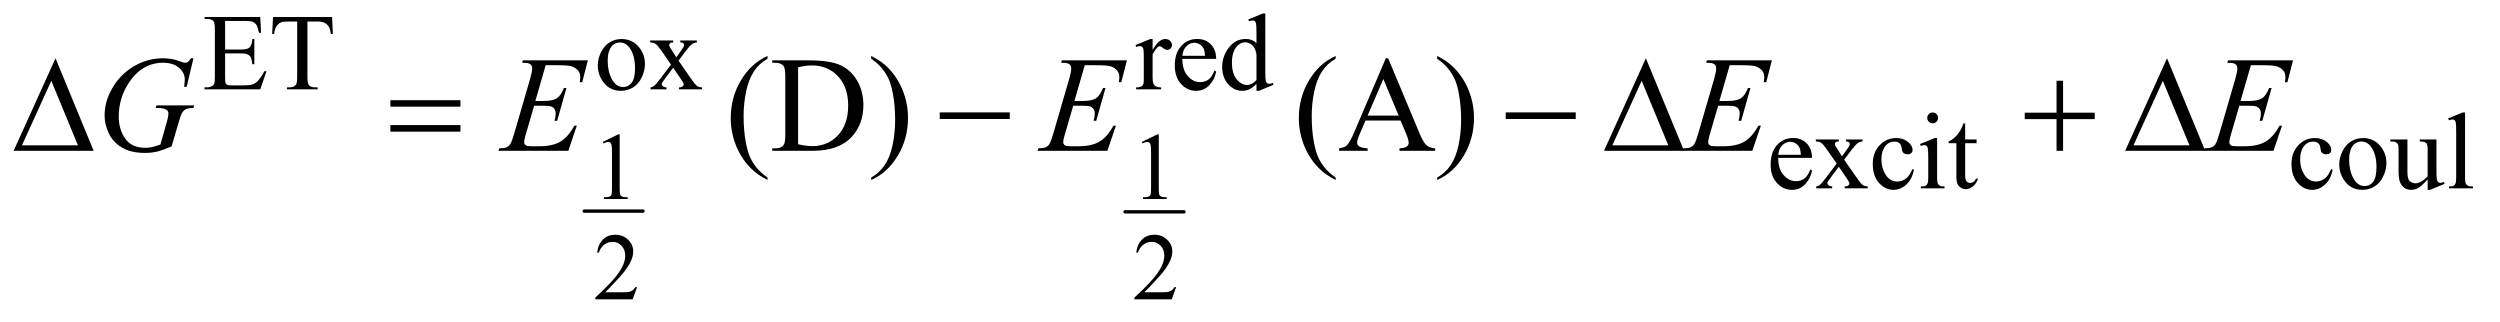
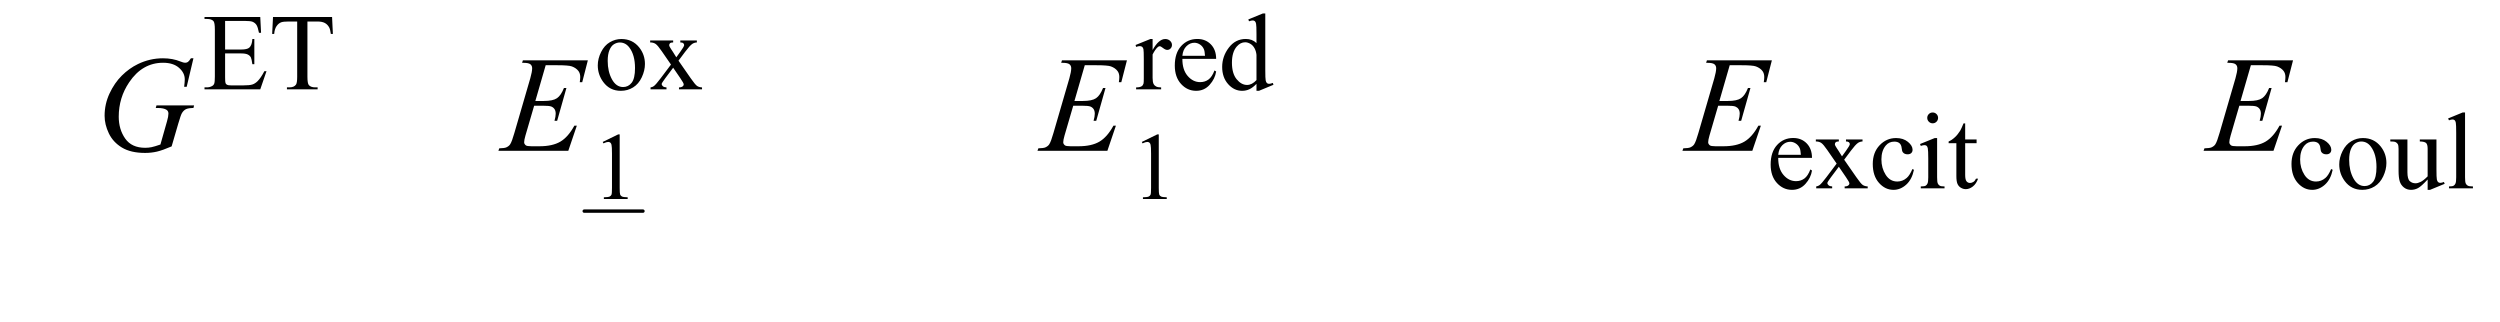
<svg xmlns="http://www.w3.org/2000/svg" stroke-dasharray="none" shape-rendering="auto" font-family="'Dialog'" text-rendering="auto" width="287" fill-opacity="1" color-interpolation="auto" color-rendering="auto" preserveAspectRatio="xMidYMid meet" font-size="12px" viewBox="0 0 287 37" fill="black" stroke="black" image-rendering="auto" stroke-miterlimit="10" stroke-linecap="square" stroke-linejoin="miter" font-style="normal" stroke-width="1" height="37" stroke-dashoffset="0" font-weight="normal" stroke-opacity="1">
  <defs id="genericDefs" />
  <g>
    <defs id="defs1">
      <clipPath clipPathUnits="userSpaceOnUse" id="clipPath1">
        <path d="M0.968 1.95 L182.736 1.95 L182.736 24.913 L0.968 24.913 L0.968 1.95 Z" />
      </clipPath>
      <clipPath clipPathUnits="userSpaceOnUse" id="clipPath2">
        <path d="M31.011 62.301 L31.011 795.949 L5856.926 795.949 L5856.926 62.301 Z" />
      </clipPath>
    </defs>
    <g stroke-width="8" transform="scale(1.576,1.576) translate(-0.968,-1.95) matrix(0.031,0,0,0.031,0,0)" stroke-linejoin="round" stroke-linecap="round">
      <line y2="559" fill="none" x1="1404" clip-path="url(#clipPath2)" x2="1542" y1="559" />
    </g>
    <g stroke-width="8" transform="matrix(0.049,0,0,0.049,-1.525,-3.073)" stroke-linejoin="round" stroke-linecap="round">
-       <line y2="559" fill="none" x1="2667" clip-path="url(#clipPath2)" x2="2805" y1="559" />
-     </g>
+       </g>
    <g transform="matrix(0.049,0,0,0.049,-1.525,-3.073)">
      <path d="M1443.25 395.234 L1479.344 377.625 L1482.953 377.625 L1482.953 502.859 Q1482.953 515.328 1483.992 518.391 Q1485.031 521.453 1488.312 523.094 Q1491.594 524.734 1501.656 524.953 L1501.656 529 L1445.875 529 L1445.875 524.953 Q1456.375 524.734 1459.438 523.148 Q1462.5 521.562 1463.703 518.883 Q1464.906 516.203 1464.906 502.859 L1464.906 422.797 Q1464.906 406.609 1463.812 402.016 Q1463.047 398.516 1461.023 396.875 Q1459 395.234 1456.156 395.234 Q1452.109 395.234 1444.891 398.625 L1443.25 395.234 ZM2706.25 395.234 L2742.344 377.625 L2745.953 377.625 L2745.953 502.859 Q2745.953 515.328 2746.992 518.391 Q2748.031 521.453 2751.312 523.094 Q2754.594 524.734 2764.656 524.953 L2764.656 529 L2708.875 529 L2708.875 524.953 Q2719.375 524.734 2722.438 523.148 Q2725.5 521.562 2726.703 518.883 Q2727.906 516.203 2727.906 502.859 L2727.906 422.797 Q2727.906 406.609 2726.812 402.016 Q2726.047 398.516 2724.023 396.875 Q2722 395.234 2719.156 395.234 Q2715.109 395.234 2707.891 398.625 L2706.25 395.234 Z" stroke="none" clip-path="url(#clipPath2)" />
    </g>
    <g transform="matrix(0.049,0,0,0.049,-1.525,-3.073)">
-       <path d="M1523.703 735.453 L1513.312 764 L1425.812 764 L1425.812 759.953 Q1464.422 724.734 1480.172 702.422 Q1495.922 680.109 1495.922 661.625 Q1495.922 647.516 1487.281 638.438 Q1478.641 629.359 1466.609 629.359 Q1455.672 629.359 1446.977 635.758 Q1438.281 642.156 1434.125 654.516 L1430.078 654.516 Q1432.812 634.281 1444.133 623.453 Q1455.453 612.625 1472.406 612.625 Q1490.453 612.625 1502.539 624.219 Q1514.625 635.812 1514.625 651.562 Q1514.625 662.828 1509.375 674.094 Q1501.281 691.812 1483.125 711.609 Q1455.891 741.359 1449.109 747.484 L1487.828 747.484 Q1499.641 747.484 1504.398 746.609 Q1509.156 745.734 1512.984 743.055 Q1516.812 740.375 1519.656 735.453 L1523.703 735.453 ZM2786.703 735.453 L2776.312 764 L2688.812 764 L2688.812 759.953 Q2727.422 724.734 2743.172 702.422 Q2758.922 680.109 2758.922 661.625 Q2758.922 647.516 2750.281 638.438 Q2741.641 629.359 2729.609 629.359 Q2718.672 629.359 2709.977 635.758 Q2701.281 642.156 2697.125 654.516 L2693.078 654.516 Q2695.812 634.281 2707.133 623.453 Q2718.453 612.625 2735.406 612.625 Q2753.453 612.625 2765.539 624.219 Q2777.625 635.812 2777.625 651.562 Q2777.625 662.828 2772.375 674.094 Q2764.281 691.812 2746.125 711.609 Q2718.891 741.359 2712.109 747.484 L2750.828 747.484 Q2762.641 747.484 2767.398 746.609 Q2772.156 745.734 2775.984 743.055 Q2779.812 740.375 2782.656 735.453 L2786.703 735.453 Z" stroke="none" clip-path="url(#clipPath2)" />
-     </g>
+       </g>
    <g transform="matrix(0.049,0,0,0.049,-1.525,-3.073)">
      <path d="M558.5 111.75 L558.5 178.75 L595.75 178.75 Q610.25 178.75 615.125 174.375 Q621.625 168.625 622.375 154.125 L627 154.125 L627 213.125 L622.375 213.125 Q620.625 200.75 618.875 197.25 Q616.625 192.875 611.5 190.375 Q606.375 187.875 595.75 187.875 L558.5 187.875 L558.5 243.75 Q558.5 255 559.5 257.438 Q560.5 259.875 563 261.312 Q565.5 262.75 572.5 262.75 L601.25 262.75 Q615.625 262.75 622.125 260.75 Q628.625 258.75 634.625 252.875 Q642.375 245.125 650.5 229.5 L655.5 229.5 L640.875 272 L510.25 272 L510.25 267.375 L516.25 267.375 Q522.25 267.375 527.625 264.5 Q531.625 262.5 533.062 258.5 Q534.5 254.5 534.5 242.125 L534.5 132 Q534.5 115.875 531.25 112.125 Q526.75 107.125 516.25 107.125 L510.25 107.125 L510.25 102.5 L640.875 102.5 L642.75 139.625 L637.875 139.625 Q635.25 126.25 632.062 121.25 Q628.875 116.25 622.625 113.625 Q617.625 111.75 605 111.75 L558.5 111.75 ZM809.125 102.5 L811 142.25 L806.25 142.25 Q804.875 131.75 802.5 127.25 Q798.625 120 792.188 116.562 Q785.75 113.125 775.25 113.125 L751.375 113.125 L751.375 242.625 Q751.375 258.25 754.75 262.125 Q759.5 267.375 769.375 267.375 L775.25 267.375 L775.25 272 L703.375 272 L703.375 267.375 L709.375 267.375 Q720.125 267.375 724.625 260.875 Q727.375 256.875 727.375 242.625 L727.375 113.125 L707 113.125 Q695.125 113.125 690.125 114.875 Q683.625 117.25 679 124 Q674.375 130.75 673.5 142.25 L668.75 142.25 L670.75 102.5 L809.125 102.5 ZM1487 154.125 Q1513 154.125 1528.75 173.875 Q1542.125 190.75 1542.125 212.625 Q1542.125 228 1534.75 243.75 Q1527.375 259.5 1514.438 267.5 Q1501.5 275.5 1485.625 275.5 Q1459.75 275.5 1444.5 254.875 Q1431.625 237.5 1431.625 215.875 Q1431.625 200.125 1439.438 184.562 Q1447.25 169 1460 161.562 Q1472.75 154.125 1487 154.125 ZM1483.125 162.25 Q1476.5 162.25 1469.812 166.188 Q1463.125 170.125 1459 180 Q1454.875 189.875 1454.875 205.375 Q1454.875 230.375 1464.812 248.5 Q1474.75 266.625 1491 266.625 Q1503.125 266.625 1511 256.625 Q1518.875 246.625 1518.875 222.25 Q1518.875 191.75 1505.75 174.25 Q1496.875 162.25 1483.125 162.25 ZM1554.375 157.5 L1608.25 157.5 L1608.25 162.125 Q1603.125 162.125 1601.062 163.875 Q1599 165.625 1599 168.5 Q1599 171.5 1603.375 177.75 Q1604.75 179.75 1607.5 184 L1615.625 197 L1625 184 Q1634 171.625 1634 168.375 Q1634 165.75 1631.875 163.938 Q1629.75 162.125 1625 162.125 L1625 157.5 L1663.75 157.5 L1663.75 162.125 Q1657.625 162.5 1653.125 165.5 Q1647 169.75 1636.375 184 L1620.75 204.875 L1649.25 245.875 Q1659.75 261 1664.25 264.062 Q1668.75 267.125 1675.875 267.5 L1675.875 272 L1621.875 272 L1621.875 267.5 Q1627.5 267.5 1630.625 265 Q1633 263.25 1633 260.375 Q1633 257.5 1625 245.875 L1608.25 221.375 L1589.875 245.875 Q1581.375 257.25 1581.375 259.375 Q1581.375 262.375 1584.188 264.812 Q1587 267.25 1592.625 267.5 L1592.625 272 L1555.25 272 L1555.25 267.5 Q1559.75 266.875 1563.125 264.375 Q1567.875 260.75 1579.125 245.875 L1603.125 214 L1581.375 182.5 Q1572.125 169 1567.062 165.562 Q1562 162.125 1554.375 162.125 L1554.375 157.5 ZM2731.5 154.125 L2731.5 179.875 Q2745.875 154.125 2761 154.125 Q2767.875 154.125 2772.375 158.312 Q2776.875 162.5 2776.875 168 Q2776.875 172.875 2773.625 176.25 Q2770.375 179.625 2765.875 179.625 Q2761.5 179.625 2756.062 175.312 Q2750.625 171 2748 171 Q2745.75 171 2743.125 173.5 Q2737.5 178.625 2731.5 190.375 L2731.5 245.25 Q2731.5 254.75 2733.875 259.625 Q2735.5 263 2739.625 265.25 Q2743.75 267.5 2751.5 267.5 L2751.5 272 L2692.875 272 L2692.875 267.5 Q2701.625 267.5 2705.875 264.75 Q2709 262.75 2710.25 258.375 Q2710.875 256.25 2710.875 246.25 L2710.875 201.875 Q2710.875 181.875 2710.062 178.062 Q2709.25 174.25 2707.062 172.5 Q2704.875 170.75 2701.625 170.75 Q2697.75 170.75 2692.875 172.625 L2691.625 168.125 L2726.25 154.125 L2731.5 154.125 ZM2801.25 200.625 Q2801.125 226.125 2813.625 240.625 Q2826.125 255.125 2843 255.125 Q2854.25 255.125 2862.562 248.938 Q2870.875 242.75 2876.5 227.75 L2880.375 230.25 Q2877.75 247.375 2865.125 261.438 Q2852.5 275.5 2833.5 275.5 Q2812.875 275.5 2798.188 259.438 Q2783.5 243.375 2783.5 216.25 Q2783.5 186.875 2798.562 170.438 Q2813.625 154 2836.375 154 Q2855.625 154 2868 166.688 Q2880.375 179.375 2880.375 200.625 L2801.25 200.625 ZM2801.25 193.375 L2854.25 193.375 Q2853.625 182.375 2851.625 177.875 Q2848.5 170.875 2842.312 166.875 Q2836.125 162.875 2829.375 162.875 Q2819 162.875 2810.812 170.938 Q2802.625 179 2801.25 193.375 ZM2974.875 259.125 Q2966.5 267.875 2958.5 271.688 Q2950.5 275.5 2941.25 275.5 Q2922.5 275.5 2908.5 259.812 Q2894.5 244.125 2894.5 219.5 Q2894.5 194.875 2910 174.438 Q2925.5 154 2949.875 154 Q2965 154 2974.875 163.625 L2974.875 142.5 Q2974.875 122.875 2973.938 118.375 Q2973 113.875 2971 112.25 Q2969 110.625 2966 110.625 Q2962.75 110.625 2957.375 112.625 L2955.75 108.25 L2989.875 94.25 L2995.5 94.25 L2995.5 226.625 Q2995.5 246.75 2996.438 251.188 Q2997.375 255.625 2999.438 257.375 Q3001.5 259.125 3004.25 259.125 Q3007.625 259.125 3013.25 257 L3014.625 261.375 L2980.625 275.5 L2974.875 275.5 L2974.875 259.125 ZM2974.875 250.375 L2974.875 191.375 Q2974.125 182.875 2970.375 175.875 Q2966.625 168.875 2960.438 165.312 Q2954.25 161.75 2948.375 161.75 Q2937.375 161.75 2928.75 171.625 Q2917.375 184.625 2917.375 209.625 Q2917.375 234.875 2928.375 248.312 Q2939.375 261.75 2952.875 261.75 Q2964.25 261.75 2974.875 250.375 Z" stroke="none" clip-path="url(#clipPath2)" />
    </g>
    <g transform="matrix(0.049,0,0,0.049,-1.525,-3.073)">
      <path d="M4197.25 432.625 Q4197.125 458.125 4209.625 472.625 Q4222.125 487.125 4239 487.125 Q4250.25 487.125 4258.562 480.938 Q4266.875 474.75 4272.5 459.75 L4276.375 462.25 Q4273.75 479.375 4261.125 493.438 Q4248.5 507.5 4229.5 507.5 Q4208.875 507.5 4194.188 491.438 Q4179.5 475.375 4179.5 448.25 Q4179.5 418.875 4194.562 402.438 Q4209.625 386 4232.375 386 Q4251.625 386 4264 398.688 Q4276.375 411.375 4276.375 432.625 L4197.25 432.625 ZM4197.25 425.375 L4250.25 425.375 Q4249.625 414.375 4247.625 409.875 Q4244.5 402.875 4238.312 398.875 Q4232.125 394.875 4225.375 394.875 Q4215 394.875 4206.812 402.938 Q4198.625 411 4197.25 425.375 ZM4285.375 389.5 L4339.25 389.5 L4339.25 394.125 Q4334.125 394.125 4332.062 395.875 Q4330 397.625 4330 400.5 Q4330 403.5 4334.375 409.75 Q4335.75 411.75 4338.5 416 L4346.625 429 L4356 416 Q4365 403.625 4365 400.375 Q4365 397.75 4362.875 395.938 Q4360.75 394.125 4356 394.125 L4356 389.5 L4394.75 389.5 L4394.75 394.125 Q4388.625 394.5 4384.125 397.5 Q4378 401.75 4367.375 416 L4351.75 436.875 L4380.25 477.875 Q4390.75 493 4395.25 496.062 Q4399.75 499.125 4406.875 499.5 L4406.875 504 L4352.875 504 L4352.875 499.5 Q4358.5 499.5 4361.625 497 Q4364 495.25 4364 492.375 Q4364 489.5 4356 477.875 L4339.25 453.375 L4320.875 477.875 Q4312.375 489.25 4312.375 491.375 Q4312.375 494.375 4315.188 496.812 Q4318 499.25 4323.625 499.5 L4323.625 504 L4286.25 504 L4286.25 499.5 Q4290.75 498.875 4294.125 496.375 Q4298.875 492.75 4310.125 477.875 L4334.125 446 L4312.375 414.5 Q4303.125 401 4298.062 397.562 Q4293 394.125 4285.375 394.125 L4285.375 389.5 ZM4515.25 460.5 Q4510.625 483.125 4497.125 495.312 Q4483.625 507.5 4467.25 507.5 Q4447.75 507.5 4433.25 491.125 Q4418.75 474.75 4418.75 446.875 Q4418.75 419.875 4434.812 403 Q4450.875 386.125 4473.375 386.125 Q4490.25 386.125 4501.125 395.062 Q4512 404 4512 413.625 Q4512 418.375 4508.938 421.312 Q4505.875 424.25 4500.375 424.25 Q4493 424.25 4489.25 419.5 Q4487.125 416.875 4486.438 409.5 Q4485.75 402.125 4481.375 398.25 Q4477 394.5 4469.25 394.5 Q4456.75 394.5 4449.125 403.75 Q4439 416 4439 436.125 Q4439 456.625 4449.062 472.312 Q4459.125 488 4476.25 488 Q4488.5 488 4498.25 479.625 Q4505.125 473.875 4511.625 458.75 L4515.25 460.5 ZM4559.125 326.25 Q4564.375 326.25 4568.062 329.938 Q4571.75 333.625 4571.75 338.875 Q4571.75 344.125 4568.062 347.875 Q4564.375 351.625 4559.125 351.625 Q4553.875 351.625 4550.125 347.875 Q4546.375 344.125 4546.375 338.875 Q4546.375 333.625 4550.062 329.938 Q4553.75 326.25 4559.125 326.25 ZM4569.5 386.125 L4569.5 478.125 Q4569.5 488.875 4571.062 492.438 Q4572.625 496 4575.688 497.75 Q4578.75 499.5 4586.875 499.5 L4586.875 504 L4531.25 504 L4531.25 499.5 Q4539.625 499.5 4542.5 497.875 Q4545.375 496.25 4547.062 492.5 Q4548.75 488.75 4548.75 478.125 L4548.75 434 Q4548.75 415.375 4547.625 409.875 Q4546.75 405.875 4544.875 404.312 Q4543 402.75 4539.75 402.75 Q4536.25 402.75 4531.25 404.625 L4529.5 400.125 L4564 386.125 L4569.5 386.125 ZM4635.25 351.875 L4635.25 389.5 L4662 389.5 L4662 398.25 L4635.25 398.25 L4635.25 472.5 Q4635.25 483.625 4638.438 487.5 Q4641.625 491.375 4646.625 491.375 Q4650.75 491.375 4654.625 488.812 Q4658.5 486.25 4660.625 481.25 L4665.5 481.25 Q4661.125 493.5 4653.125 499.688 Q4645.125 505.875 4636.625 505.875 Q4630.875 505.875 4625.375 502.688 Q4619.875 499.5 4617.25 493.562 Q4614.625 487.625 4614.625 475.25 L4614.625 398.25 L4596.5 398.25 L4596.5 394.125 Q4603.375 391.375 4610.562 384.812 Q4617.75 378.25 4623.375 369.25 Q4626.25 364.5 4631.375 351.875 L4635.25 351.875 ZM5496.25 460.5 Q5491.625 483.125 5478.125 495.312 Q5464.625 507.5 5448.25 507.5 Q5428.75 507.5 5414.25 491.125 Q5399.75 474.75 5399.75 446.875 Q5399.75 419.875 5415.812 403 Q5431.875 386.125 5454.375 386.125 Q5471.25 386.125 5482.125 395.062 Q5493 404 5493 413.625 Q5493 418.375 5489.938 421.312 Q5486.875 424.25 5481.375 424.25 Q5474 424.25 5470.25 419.5 Q5468.125 416.875 5467.438 409.5 Q5466.75 402.125 5462.375 398.25 Q5458 394.5 5450.25 394.5 Q5437.75 394.5 5430.125 403.75 Q5420 416 5420 436.125 Q5420 456.625 5430.062 472.312 Q5440.125 488 5457.25 488 Q5469.5 488 5479.25 479.625 Q5486.125 473.875 5492.625 458.75 L5496.25 460.5 ZM5567 386.125 Q5593 386.125 5608.75 405.875 Q5622.125 422.75 5622.125 444.625 Q5622.125 460 5614.75 475.75 Q5607.375 491.5 5594.438 499.5 Q5581.5 507.5 5565.625 507.5 Q5539.75 507.5 5524.5 486.875 Q5511.625 469.5 5511.625 447.875 Q5511.625 432.125 5519.438 416.562 Q5527.25 401 5540 393.562 Q5552.75 386.125 5567 386.125 ZM5563.125 394.25 Q5556.5 394.25 5549.812 398.188 Q5543.125 402.125 5539 412 Q5534.875 421.875 5534.875 437.375 Q5534.875 462.375 5544.812 480.5 Q5554.75 498.625 5571 498.625 Q5583.125 498.625 5591 488.625 Q5598.875 478.625 5598.875 454.25 Q5598.875 423.75 5585.75 406.25 Q5576.875 394.25 5563.125 394.25 ZM5739.375 389.5 L5739.375 458.875 Q5739.375 478.75 5740.312 483.188 Q5741.25 487.625 5743.312 489.375 Q5745.375 491.125 5748.125 491.125 Q5752 491.125 5756.875 489 L5758.625 493.375 L5724.375 507.5 L5718.75 507.5 L5718.75 483.25 Q5704 499.25 5696.25 503.375 Q5688.5 507.5 5679.875 507.5 Q5670.25 507.5 5663.188 501.938 Q5656.125 496.375 5653.375 487.625 Q5650.625 478.875 5650.625 462.875 L5650.625 411.75 Q5650.625 403.625 5648.875 400.5 Q5647.125 397.375 5643.688 395.688 Q5640.25 394 5631.25 394.125 L5631.25 389.5 L5671.375 389.5 L5671.375 466.125 Q5671.375 482.125 5676.938 487.125 Q5682.5 492.125 5690.375 492.125 Q5695.75 492.125 5702.562 488.75 Q5709.375 485.375 5718.75 475.875 L5718.75 411 Q5718.75 401.25 5715.188 397.812 Q5711.625 394.375 5700.375 394.125 L5700.375 389.5 L5739.375 389.5 ZM5806.375 326.25 L5806.375 478.125 Q5806.375 488.875 5807.938 492.375 Q5809.5 495.875 5812.75 497.688 Q5816 499.5 5824.875 499.5 L5824.875 504 L5768.75 504 L5768.75 499.5 Q5776.625 499.5 5779.5 497.875 Q5782.375 496.25 5784 492.5 Q5785.625 488.75 5785.625 478.125 L5785.625 374.125 Q5785.625 354.75 5784.75 350.312 Q5783.875 345.875 5781.938 344.25 Q5780 342.625 5777 342.625 Q5773.75 342.625 5768.75 344.625 L5766.625 340.25 L5800.75 326.25 L5806.375 326.25 Z" stroke="none" clip-path="url(#clipPath2)" />
    </g>
    <g transform="matrix(0.049,0,0,0.049,-1.525,-3.073)">
-       <path d="M1829.375 478.656 L1829.375 484.438 Q1805.781 472.562 1790 456.625 Q1767.5 433.969 1755.312 403.188 Q1743.125 372.406 1743.125 339.281 Q1743.125 290.844 1767.031 250.922 Q1790.938 211 1829.375 193.812 L1829.375 200.375 Q1810.156 211 1797.812 229.438 Q1785.469 247.875 1779.375 276.156 Q1773.281 304.438 1773.281 335.219 Q1773.281 368.656 1778.438 396 Q1782.5 417.562 1788.281 430.609 Q1794.062 443.656 1803.828 455.688 Q1813.594 467.719 1829.375 478.656 ZM1840.469 416 L1840.469 410.219 L1848.438 410.219 Q1861.875 410.219 1867.5 401.625 Q1870.938 396.469 1870.938 378.5 L1870.938 241.625 Q1870.938 221.781 1866.562 216.781 Q1860.469 209.906 1848.438 209.906 L1840.469 209.906 L1840.469 204.125 L1926.719 204.125 Q1974.219 204.125 1998.984 214.906 Q2023.75 225.688 2038.828 250.844 Q2053.906 276 2053.906 308.969 Q2053.906 353.188 2027.031 382.875 Q1996.875 416 1935.156 416 L1840.469 416 ZM1900.938 400.688 Q1920.781 405.062 1934.219 405.062 Q1970.469 405.062 1994.375 379.594 Q2018.281 354.125 2018.281 310.531 Q2018.281 266.625 1994.375 241.312 Q1970.469 216 1932.969 216 Q1918.906 216 1900.938 220.531 L1900.938 400.688 ZM2072.188 200.375 L2072.188 193.812 Q2095.938 205.531 2111.719 221.469 Q2134.062 244.281 2146.25 274.984 Q2158.438 305.688 2158.438 338.969 Q2158.438 387.406 2134.609 427.328 Q2110.781 467.25 2072.188 484.438 L2072.188 478.656 Q2091.406 467.875 2103.828 449.516 Q2116.25 431.156 2122.266 402.797 Q2128.281 374.438 2128.281 343.656 Q2128.281 310.375 2123.125 282.875 Q2119.219 261.312 2113.359 248.344 Q2107.5 235.375 2097.812 223.344 Q2088.125 211.312 2072.188 200.375 ZM3160.375 478.656 L3160.375 484.438 Q3136.781 472.562 3121 456.625 Q3098.5 433.969 3086.312 403.188 Q3074.125 372.406 3074.125 339.281 Q3074.125 290.844 3098.031 250.922 Q3121.938 211 3160.375 193.812 L3160.375 200.375 Q3141.156 211 3128.812 229.438 Q3116.469 247.875 3110.375 276.156 Q3104.281 304.438 3104.281 335.219 Q3104.281 368.656 3109.438 396 Q3113.5 417.562 3119.281 430.609 Q3125.062 443.656 3134.828 455.688 Q3144.594 467.719 3160.375 478.656 ZM3312.406 345.062 L3230.375 345.062 L3216 378.5 Q3210.688 390.844 3210.688 396.938 Q3210.688 401.781 3215.297 405.453 Q3219.906 409.125 3235.219 410.219 L3235.219 416 L3168.5 416 L3168.5 410.219 Q3181.781 407.875 3185.688 404.125 Q3193.656 396.625 3203.344 373.656 L3277.875 199.281 L3283.344 199.281 L3357.094 375.531 Q3366 396.781 3373.266 403.109 Q3380.531 409.438 3393.5 410.219 L3393.5 416 L3309.906 416 L3309.906 410.219 Q3322.562 409.594 3327.016 406 Q3331.469 402.406 3331.469 397.25 Q3331.469 390.375 3325.219 375.531 L3312.406 345.062 ZM3308.031 333.5 L3272.094 247.875 L3235.219 333.5 L3308.031 333.5 ZM3398.188 200.375 L3398.188 193.812 Q3421.938 205.531 3437.719 221.469 Q3460.062 244.281 3472.25 274.984 Q3484.438 305.688 3484.438 338.969 Q3484.438 387.406 3460.609 427.328 Q3436.781 467.25 3398.188 484.438 L3398.188 478.656 Q3417.406 467.875 3429.828 449.516 Q3442.25 431.156 3448.266 402.797 Q3454.281 374.438 3454.281 343.656 Q3454.281 310.375 3449.125 282.875 Q3445.219 261.312 3439.359 248.344 Q3433.5 235.375 3423.812 223.344 Q3414.125 211.312 3398.188 200.375 Z" stroke="none" clip-path="url(#clipPath2)" />
-     </g>
+       </g>
    <g transform="matrix(0.049,0,0,0.049,-1.525,-3.073)">
      <path d="M484.312 199.281 L468.531 266 L462.594 266 Q464 254.281 464 248.656 Q464 233.344 450.484 221.547 Q436.969 209.75 413.219 209.75 Q364.625 209.75 333.844 255.375 Q309.312 291.469 309.312 336.156 Q309.312 365.844 324.469 387.406 Q339.625 408.969 371.188 408.969 Q379 408.969 385.953 407.562 Q392.906 406.156 406.969 401.312 L422.438 346.781 Q425.719 335.531 425.719 328.812 Q425.719 323.188 421.656 320.219 Q415.094 315.688 400.406 315.688 L396.031 315.688 L397.75 309.594 L485.875 309.594 L484.312 315.688 Q472.281 315.844 466.812 318.5 Q461.344 321.156 457.438 327.562 Q454.781 331.781 448.844 352.094 L433.219 405.688 Q411.812 414.906 398.688 417.953 Q385.562 421 371.031 421 Q337.594 421 316.812 408.422 Q296.031 395.844 286.109 375.141 Q276.188 354.438 276.188 333.969 Q276.188 306.469 287.75 281.703 Q299.312 256.938 316.578 239.828 Q333.844 222.719 354.156 212.875 Q382.125 199.281 412.906 199.281 Q435.562 199.281 453.844 206.781 Q461.188 209.75 464.625 209.75 Q468.531 209.75 471.266 207.953 Q474 206.156 478.375 199.281 L484.312 199.281 ZM1309.594 215.531 L1285.375 299.281 L1305.219 299.281 Q1326.469 299.281 1336 292.797 Q1345.531 286.312 1352.406 268.812 L1358.188 268.812 L1336.469 345.688 L1330.219 345.688 Q1333.031 336 1333.031 329.125 Q1333.031 322.406 1330.297 318.344 Q1327.562 314.281 1322.797 312.328 Q1318.031 310.375 1302.719 310.375 L1282.562 310.375 L1262.094 380.531 Q1259.125 390.688 1259.125 396 Q1259.125 400.062 1263.031 403.188 Q1265.688 405.375 1276.312 405.375 L1295.062 405.375 Q1325.531 405.375 1343.891 394.594 Q1362.25 383.812 1376.781 357.094 L1382.562 357.094 L1362.562 416 L1198.812 416 L1200.844 410.219 Q1213.031 409.906 1217.25 408.031 Q1223.5 405.219 1226.312 400.844 Q1230.531 394.438 1236.312 373.969 L1273.5 246.156 Q1277.875 230.688 1277.875 222.562 Q1277.875 216.625 1273.734 213.266 Q1269.594 209.906 1257.562 209.906 L1254.281 209.906 L1256.156 204.125 L1408.344 204.125 L1395.219 255.219 L1389.438 255.219 Q1390.531 248.031 1390.531 243.188 Q1390.531 234.906 1386.469 229.281 Q1381.156 222.094 1371 218.344 Q1363.5 215.531 1336.469 215.531 L1309.594 215.531 ZM2572.594 215.531 L2548.375 299.281 L2568.219 299.281 Q2589.469 299.281 2599 292.797 Q2608.531 286.312 2615.406 268.812 L2621.188 268.812 L2599.469 345.688 L2593.219 345.688 Q2596.031 336 2596.031 329.125 Q2596.031 322.406 2593.297 318.344 Q2590.562 314.281 2585.797 312.328 Q2581.031 310.375 2565.719 310.375 L2545.562 310.375 L2525.094 380.531 Q2522.125 390.688 2522.125 396 Q2522.125 400.062 2526.031 403.188 Q2528.688 405.375 2539.312 405.375 L2558.062 405.375 Q2588.531 405.375 2606.891 394.594 Q2625.25 383.812 2639.781 357.094 L2645.562 357.094 L2625.562 416 L2461.812 416 L2463.844 410.219 Q2476.031 409.906 2480.25 408.031 Q2486.5 405.219 2489.312 400.844 Q2493.531 394.438 2499.312 373.969 L2536.5 246.156 Q2540.875 230.688 2540.875 222.562 Q2540.875 216.625 2536.734 213.266 Q2532.594 209.906 2520.562 209.906 L2517.281 209.906 L2519.156 204.125 L2671.344 204.125 L2658.219 255.219 L2652.438 255.219 Q2653.531 248.031 2653.531 243.188 Q2653.531 234.906 2649.469 229.281 Q2644.156 222.094 2634 218.344 Q2626.5 215.531 2599.469 215.531 L2572.594 215.531 ZM4083.594 215.531 L4059.375 299.281 L4079.219 299.281 Q4100.469 299.281 4110 292.797 Q4119.531 286.312 4126.406 268.812 L4132.188 268.812 L4110.469 345.688 L4104.219 345.688 Q4107.031 336 4107.031 329.125 Q4107.031 322.406 4104.297 318.344 Q4101.562 314.281 4096.797 312.328 Q4092.031 310.375 4076.719 310.375 L4056.562 310.375 L4036.094 380.531 Q4033.125 390.688 4033.125 396 Q4033.125 400.062 4037.031 403.188 Q4039.688 405.375 4050.312 405.375 L4069.062 405.375 Q4099.531 405.375 4117.891 394.594 Q4136.25 383.812 4150.781 357.094 L4156.562 357.094 L4136.562 416 L3972.812 416 L3974.844 410.219 Q3987.031 409.906 3991.25 408.031 Q3997.5 405.219 4000.312 400.844 Q4004.531 394.438 4010.312 373.969 L4047.5 246.156 Q4051.875 230.688 4051.875 222.562 Q4051.875 216.625 4047.734 213.266 Q4043.594 209.906 4031.562 209.906 L4028.281 209.906 L4030.156 204.125 L4182.344 204.125 L4169.219 255.219 L4163.438 255.219 Q4164.531 248.031 4164.531 243.188 Q4164.531 234.906 4160.469 229.281 Q4155.156 222.094 4145 218.344 Q4137.5 215.531 4110.469 215.531 L4083.594 215.531 ZM5304.594 215.531 L5280.375 299.281 L5300.219 299.281 Q5321.469 299.281 5331 292.797 Q5340.531 286.312 5347.406 268.812 L5353.188 268.812 L5331.469 345.688 L5325.219 345.688 Q5328.031 336 5328.031 329.125 Q5328.031 322.406 5325.297 318.344 Q5322.562 314.281 5317.797 312.328 Q5313.031 310.375 5297.719 310.375 L5277.562 310.375 L5257.094 380.531 Q5254.125 390.688 5254.125 396 Q5254.125 400.062 5258.031 403.188 Q5260.688 405.375 5271.312 405.375 L5290.062 405.375 Q5320.531 405.375 5338.891 394.594 Q5357.25 383.812 5371.781 357.094 L5377.562 357.094 L5357.562 416 L5193.812 416 L5195.844 410.219 Q5208.031 409.906 5212.25 408.031 Q5218.5 405.219 5221.312 400.844 Q5225.531 394.438 5231.312 373.969 L5268.5 246.156 Q5272.875 230.688 5272.875 222.562 Q5272.875 216.625 5268.734 213.266 Q5264.594 209.906 5252.562 209.906 L5249.281 209.906 L5251.156 204.125 L5403.344 204.125 L5390.219 255.219 L5384.438 255.219 Q5385.531 248.031 5385.531 243.188 Q5385.531 234.906 5381.469 229.281 Q5376.156 222.094 5366 218.344 Q5358.5 215.531 5331.469 215.531 L5304.594 215.531 Z" stroke="none" clip-path="url(#clipPath2)" />
    </g>
    <g transform="matrix(0.049,0,0,0.049,-1.525,-3.073)">
-       <path d="M250.562 416 L63.062 416 L161.188 199.281 L250.562 416 ZM213.688 403.188 L151.344 252.094 L82.594 403.188 L213.688 403.188 ZM945.781 297.406 L1109.844 297.406 L1109.844 312.562 L945.781 312.562 L945.781 297.406 ZM945.781 355.688 L1109.844 355.688 L1109.844 371.156 L945.781 371.156 L945.781 355.688 ZM2232.781 326 L2396.844 326 L2396.844 341.469 L2232.781 341.469 L2232.781 326 ZM3558.781 326 L3722.844 326 L3722.844 341.469 L3558.781 341.469 L3558.781 326 ZM3976.562 416 L3789.062 416 L3887.188 199.281 L3976.562 416 ZM3939.688 403.188 L3877.344 252.094 L3808.594 403.188 L3939.688 403.188 ZM4849.312 251.938 L4864.625 251.938 L4864.625 326.625 L4938.844 326.625 L4938.844 341.781 L4864.625 341.781 L4864.625 416 L4849.312 416 L4849.312 341.781 L4774.781 341.781 L4774.781 326.625 L4849.312 326.625 L4849.312 251.938 ZM5197.562 416 L5010.062 416 L5108.188 199.281 L5197.562 416 ZM5160.688 403.188 L5098.344 252.094 L5029.594 403.188 L5160.688 403.188 Z" stroke="none" clip-path="url(#clipPath2)" />
-     </g>
+       </g>
  </g>
</svg>